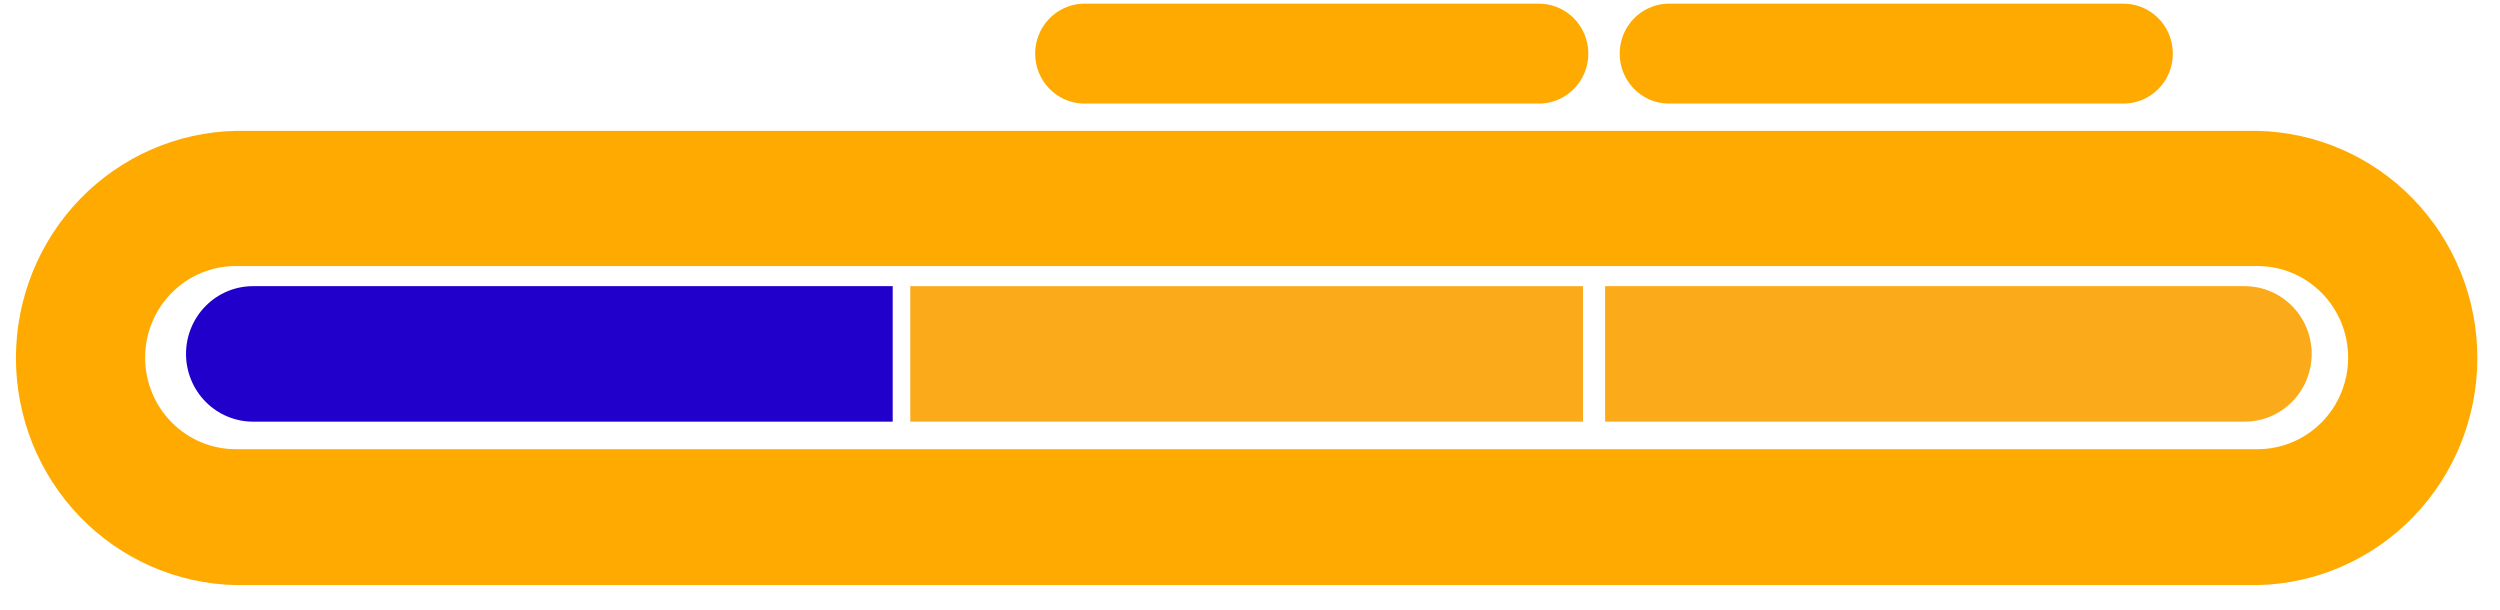
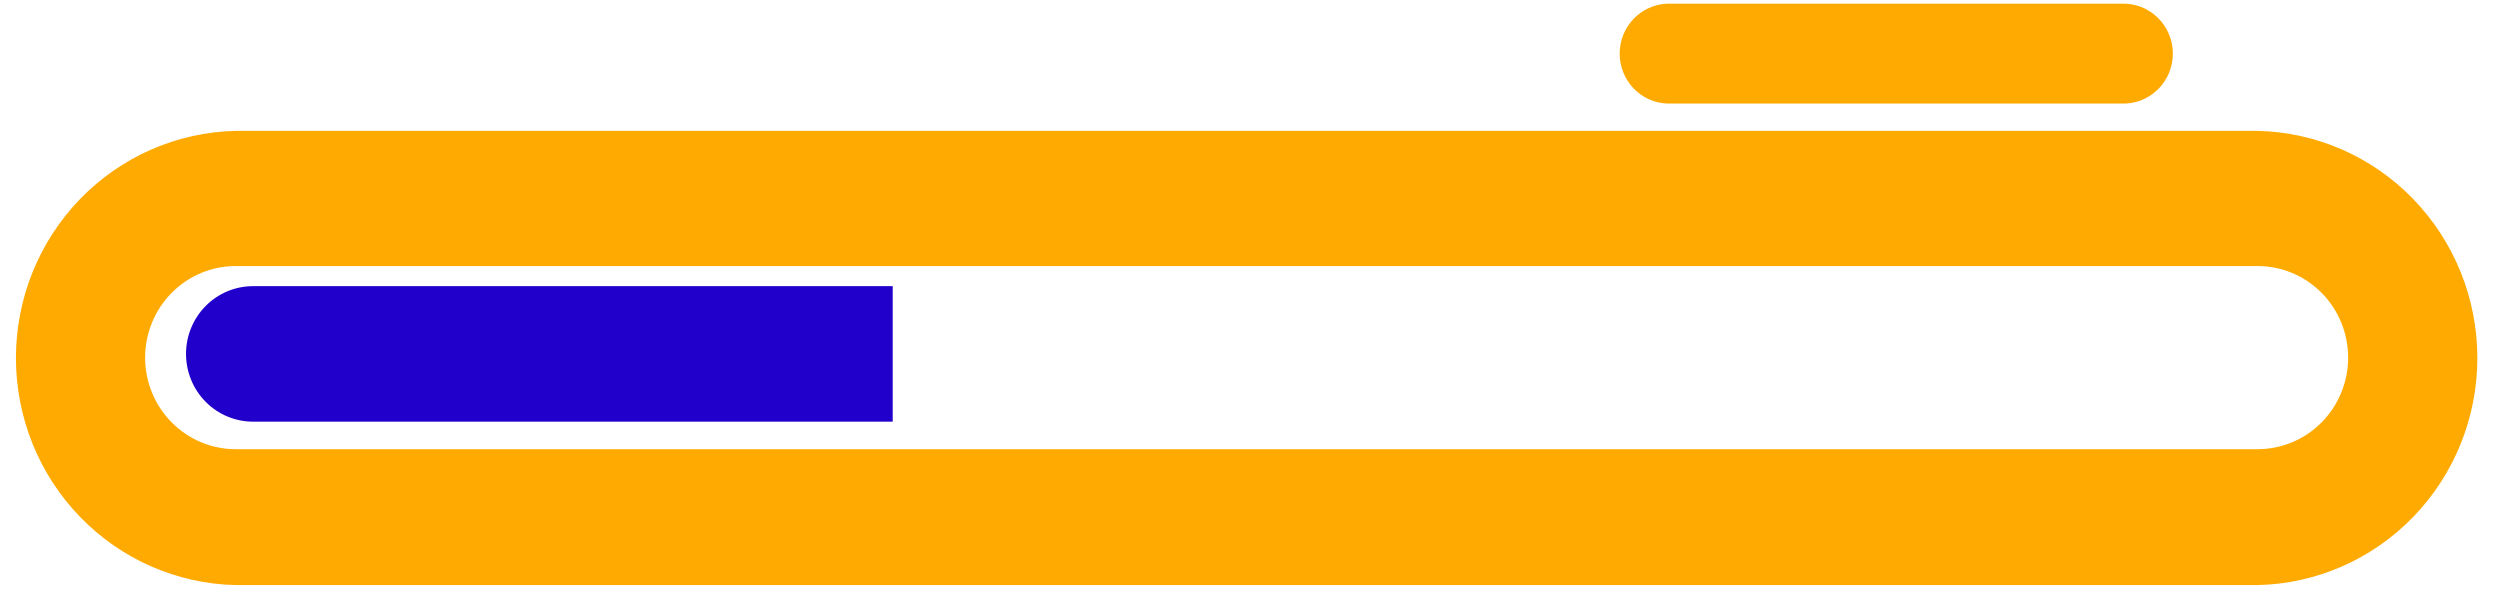
<svg xmlns="http://www.w3.org/2000/svg" width="86" height="21" viewBox="0 0 86 21" fill="none">
  <g clip-path="url(#clip0_12715_58234)">
    <path d="M77.662 20.127H8.107C6.087 20.083 4.165 19.24 2.752 17.78C1.339 16.32 0.548 14.358 0.548 12.315C0.548 10.272 1.339 8.31 2.752 6.849C4.165 5.389 6.087 4.547 8.107 4.502H77.662C79.682 4.547 81.604 5.389 83.017 6.849C84.43 8.31 85.221 10.272 85.221 12.315C85.221 14.358 84.43 16.32 83.017 17.78C81.604 19.24 79.682 20.083 77.662 20.127ZM8.107 9.152C7.281 9.152 6.489 9.484 5.905 10.075C5.321 10.665 4.992 11.467 4.992 12.302C4.992 13.137 5.321 13.938 5.905 14.529C6.489 15.12 7.281 15.452 8.107 15.452H77.662C78.488 15.452 79.28 15.12 79.864 14.529C80.448 13.938 80.776 13.137 80.776 12.302C80.776 11.467 80.448 10.665 79.864 10.075C79.28 9.484 78.488 9.152 77.662 9.152H8.107Z" fill="#FFAA00" />
-     <path d="M37.231 0.127C36.794 0.147 36.382 0.337 36.08 0.657C35.778 0.977 35.609 1.402 35.609 1.844C35.609 2.287 35.778 2.712 36.08 3.032C36.382 3.352 36.794 3.542 37.231 3.562H52.86C53.09 3.573 53.319 3.536 53.534 3.455C53.75 3.373 53.946 3.248 54.113 3.088C54.279 2.927 54.411 2.734 54.502 2.521C54.592 2.307 54.639 2.077 54.639 1.844C54.639 1.612 54.592 1.382 54.502 1.168C54.411 0.954 54.279 0.761 54.113 0.601C53.946 0.44 53.75 0.316 53.534 0.234C53.319 0.153 53.09 0.116 52.86 0.127H37.231Z" fill="#FFAA00" />
    <path d="M57.338 0.127C56.902 0.147 56.489 0.337 56.187 0.657C55.885 0.977 55.717 1.402 55.717 1.844C55.717 2.287 55.885 2.712 56.187 3.032C56.489 3.352 56.902 3.542 57.338 3.562H72.968C73.197 3.573 73.427 3.536 73.642 3.455C73.857 3.373 74.054 3.248 74.22 3.088C74.386 2.927 74.519 2.734 74.609 2.521C74.699 2.307 74.746 2.077 74.746 1.844C74.746 1.612 74.699 1.382 74.609 1.168C74.519 0.954 74.386 0.761 74.22 0.601C74.054 0.44 73.857 0.316 73.642 0.234C73.427 0.153 73.197 0.116 72.968 0.127H57.338Z" fill="#FFAA00" />
    <path d="M8.703 14.505H30.709V9.844H8.703C8.092 9.844 7.506 10.089 7.074 10.526C6.642 10.963 6.399 11.556 6.399 12.174C6.399 12.792 6.642 13.385 7.074 13.822C7.506 14.259 8.092 14.505 8.703 14.505Z" fill="#2200CC" />
-     <path d="M77.218 14.505H55.216V9.844H77.218C77.829 9.844 78.415 10.089 78.847 10.527C79.279 10.963 79.522 11.556 79.522 12.174C79.522 12.792 79.279 13.385 78.847 13.822C78.415 14.259 77.829 14.505 77.218 14.505Z" fill="#FBAA19" />
-     <path d="M54.456 9.844H31.314V14.505H54.456V9.844Z" fill="#FBAA19" />
  </g>
  <defs>
    <clipPath id="clip0_12715_58234">
      <rect width="85" height="20" fill="white" transform="translate(0.385 0.127)" />
    </clipPath>
  </defs>
</svg>